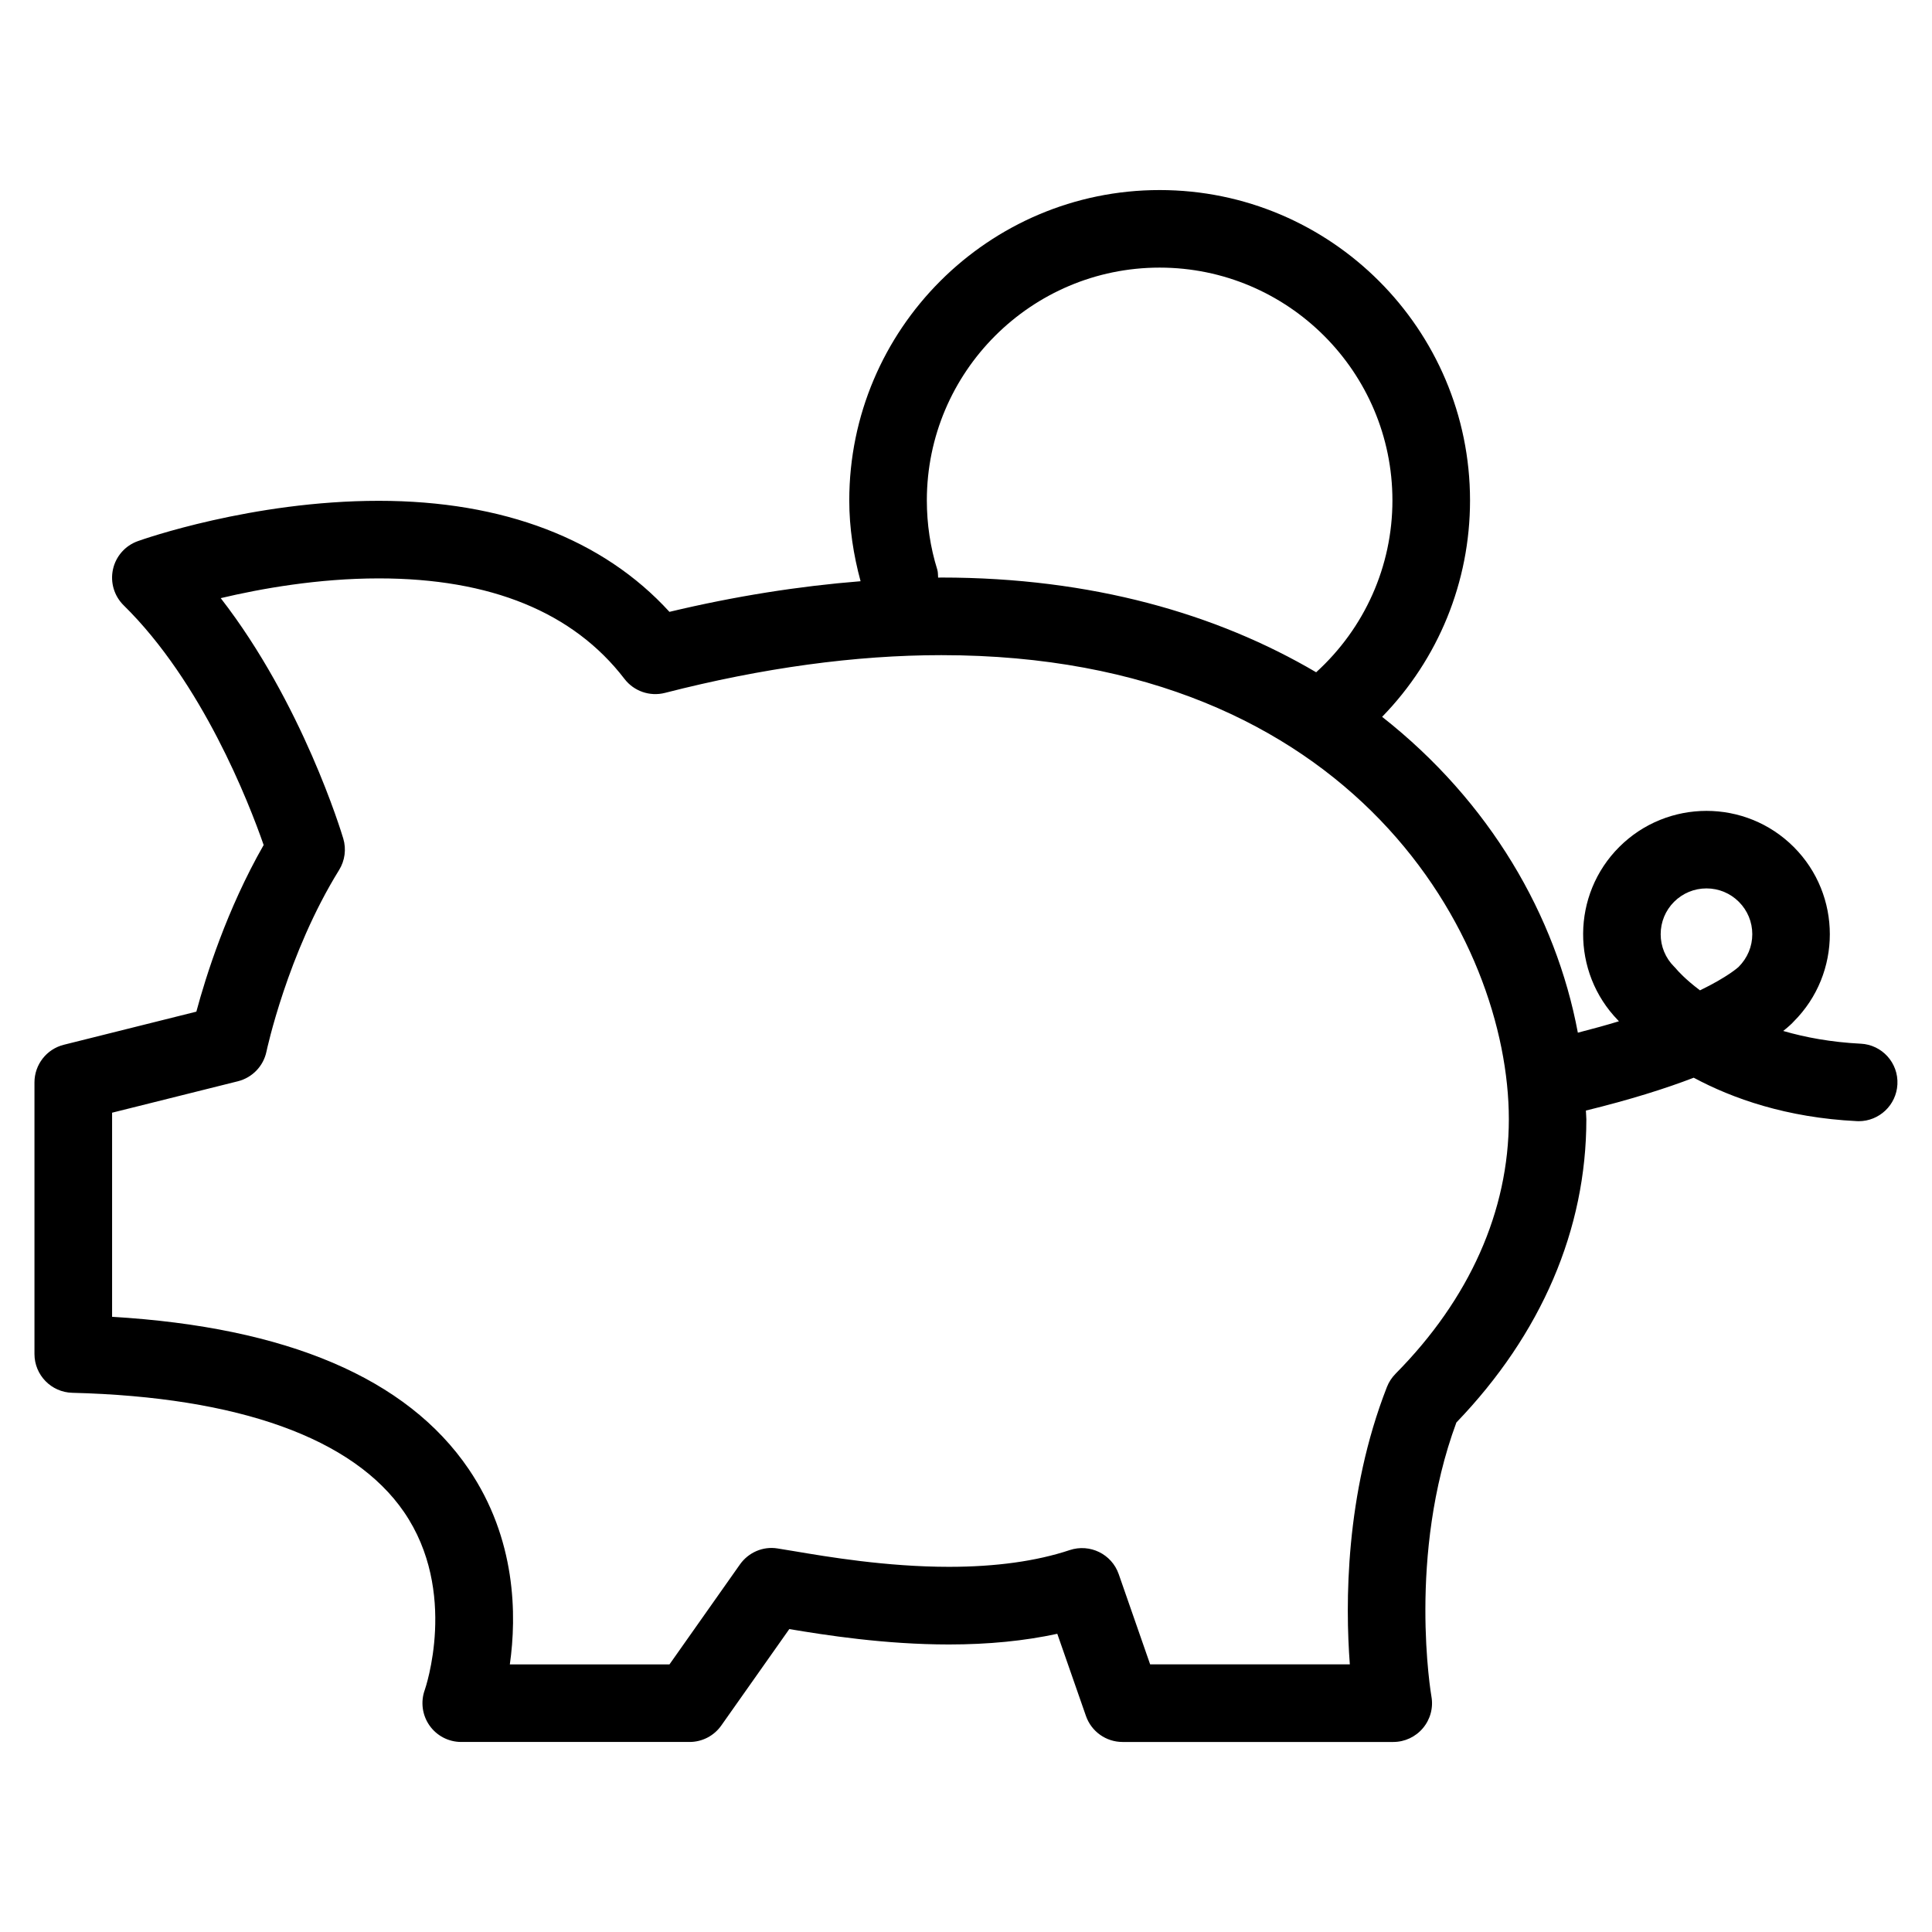
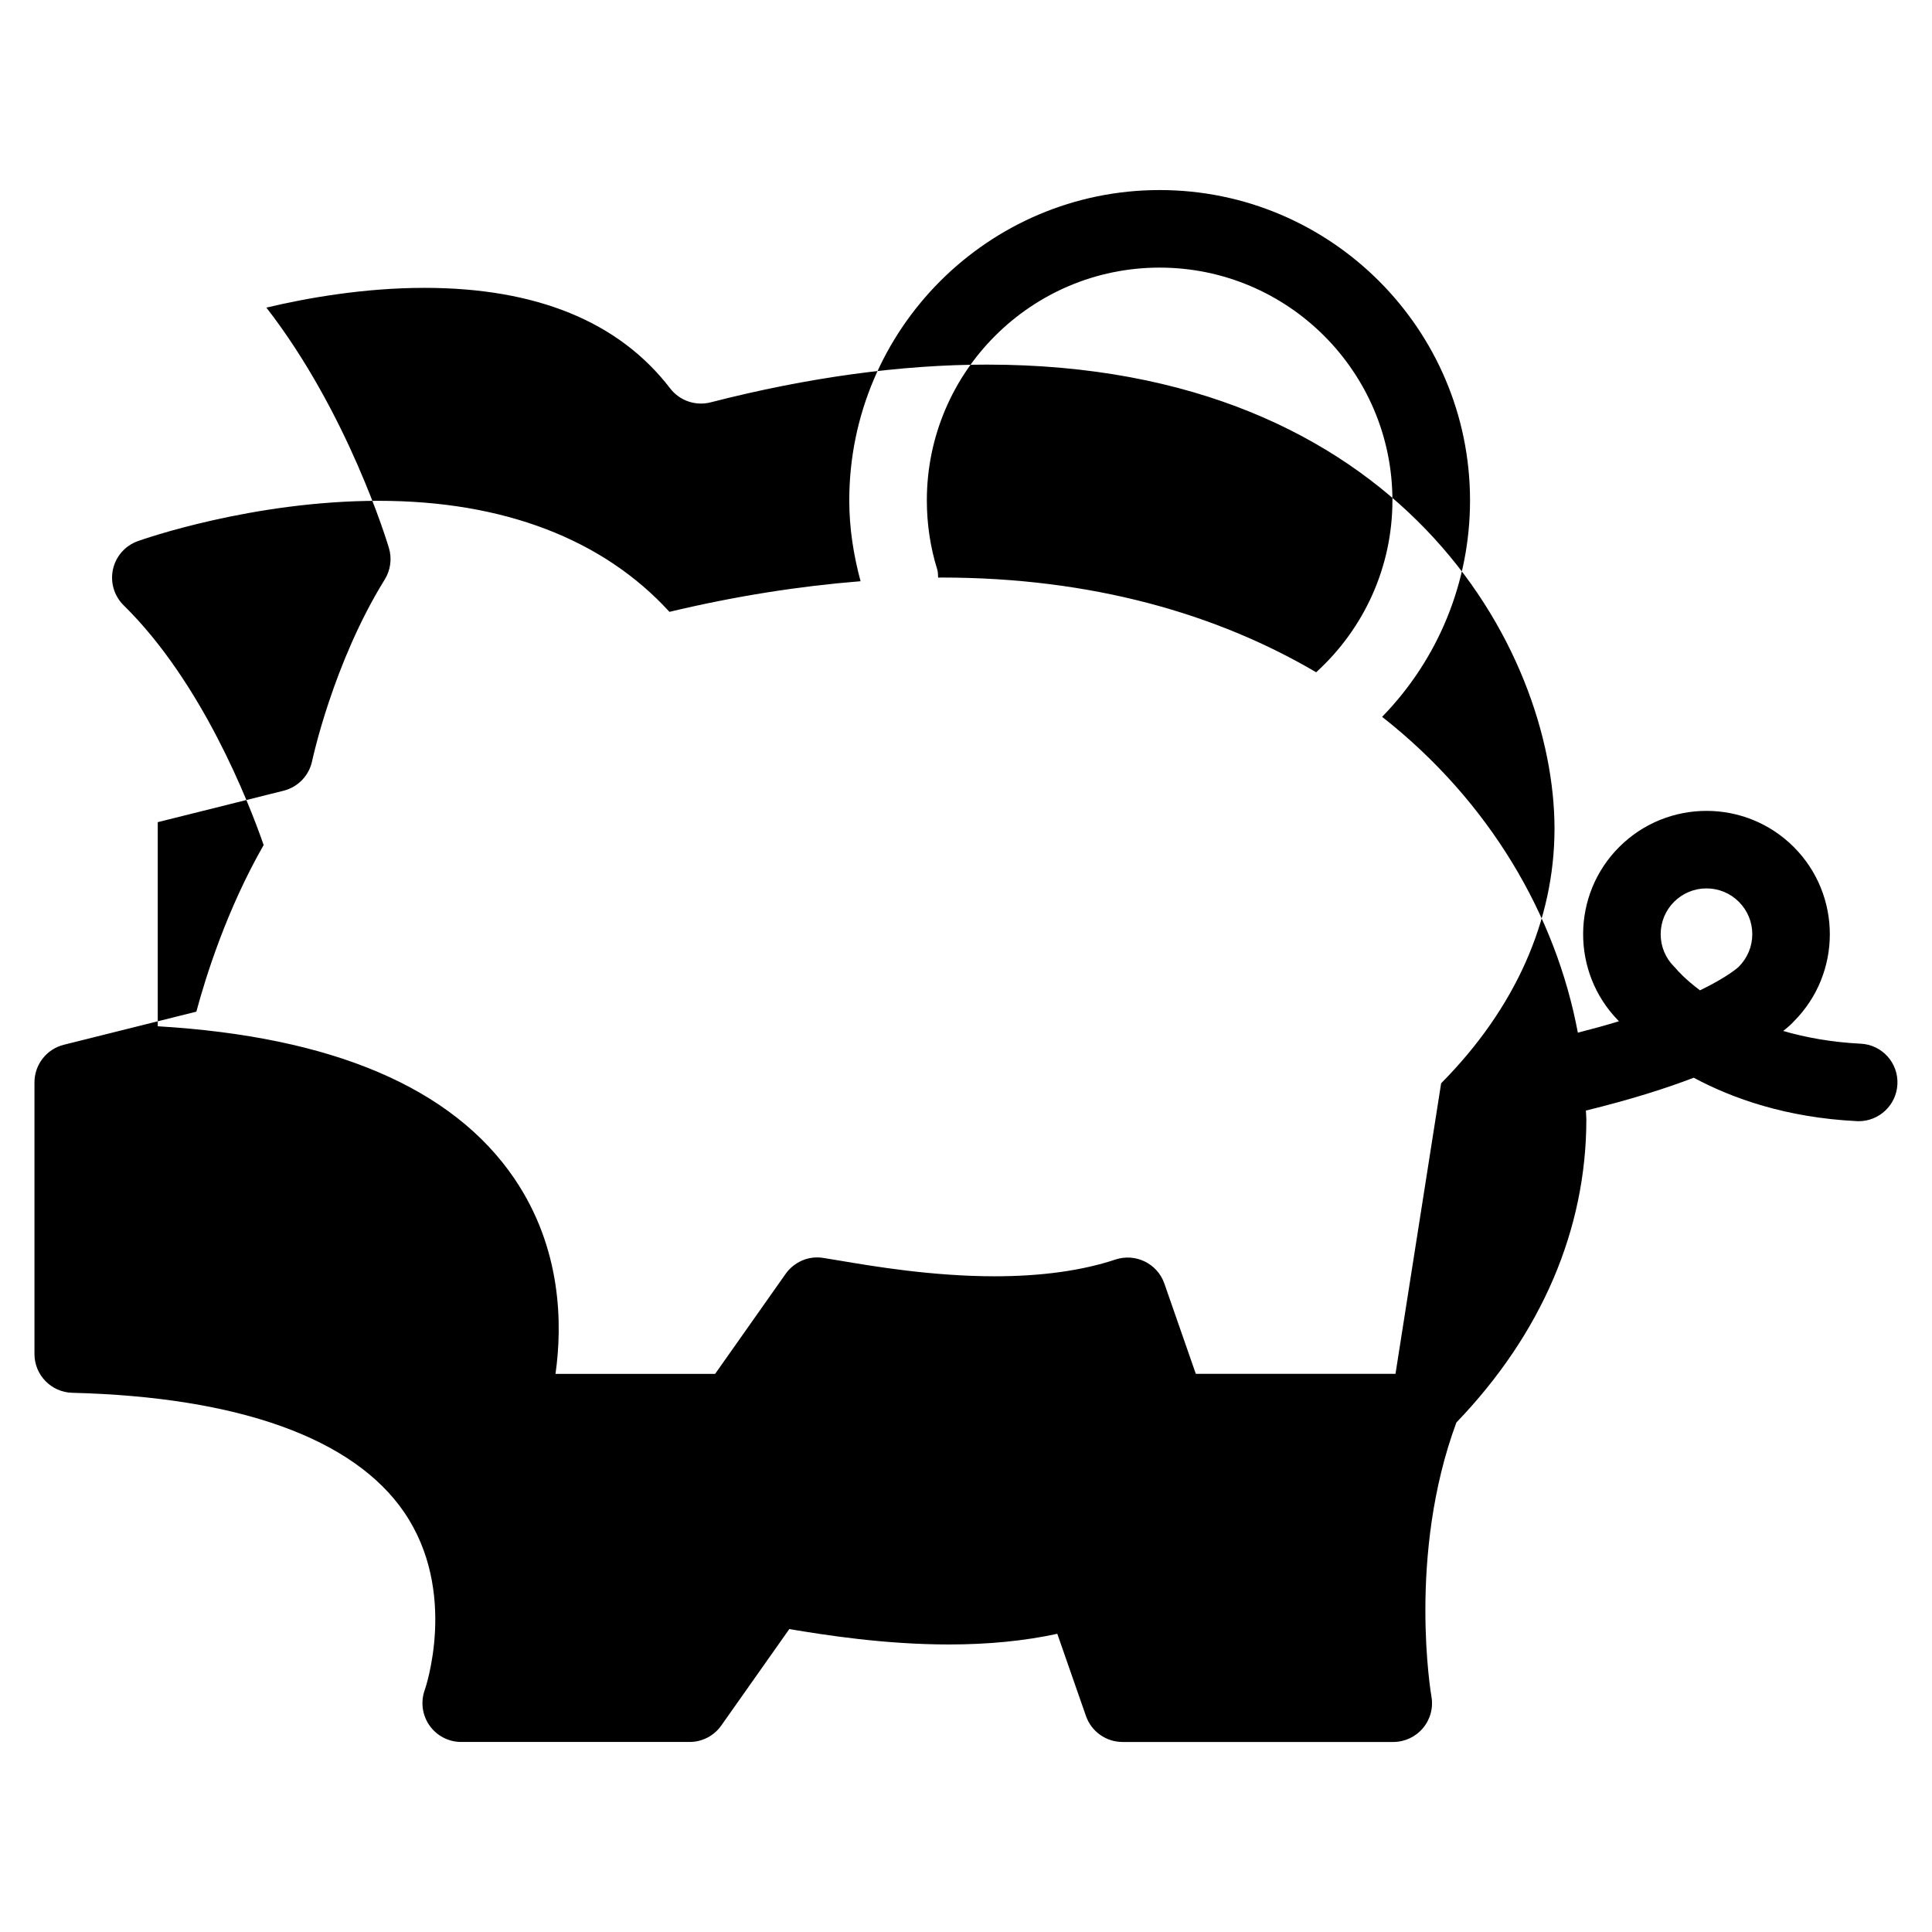
<svg xmlns="http://www.w3.org/2000/svg" fill="#000000" width="800px" height="800px" version="1.1" viewBox="144 144 512 512">
-   <path d="m637.1 420.59c-7.84-0.402-14.664-1.668-20.531-3.375 1.527-1.203 2.402-2.066 2.793-2.508 12.75-12.75 12.75-33.492 0-46.25s-33.492-12.75-46.25 0c-12.656 12.652-12.75 33.172-0.301 45.949 0.07 0.082 0.137 0.156 0.223 0.242-3.293 1.004-6.961 2.016-10.887 3.023-5.828-31.074-23.336-61.277-51.871-83.703 14.895-15.285 23.297-35.734 23.297-57.344 0-45.359-36.891-82.258-82.258-82.258-45.352 0-82.25 36.898-82.25 82.258 0 7.305 1.117 14.461 2.996 21.406-16.273 1.301-33.188 3.945-50.652 8.117-17.59-19.277-44.059-29.426-77.039-29.426-33.59 0-62.633 10.246-63.852 10.688-3.336 1.188-5.82 4.012-6.578 7.465-0.762 3.461 0.312 7.062 2.836 9.547 20.781 20.402 33.156 52.199 37.094 63.516-9.789 17.109-15.355 34.934-17.836 44.16l-35.121 8.777c-4.566 1.141-7.781 5.254-7.781 9.977v71.973c0 5.578 4.449 10.141 10.02 10.281 44.078 1.102 74.469 12.031 87.895 31.57 14.523 21.145 5.606 46.941 5.527 47.152-1.148 3.152-0.691 6.676 1.234 9.426 1.926 2.754 5.066 4.387 8.422 4.387h60.508c3.344 0 6.473-1.621 8.402-4.352l18.031-25.566c9.441 1.586 25.277 4.082 42.309 4.082 10.469 0 20.082-0.953 28.711-2.832l7.594 21.773c1.43 4.125 5.332 6.898 9.699 6.898h71.73c3.055 0 5.926-1.344 7.879-3.672 1.961-2.328 2.785-5.402 2.246-8.395-0.07-0.379-6.398-37.434 6.613-72.594 22.547-23.449 34.445-51.184 34.445-80.352 0-0.77-0.105-1.547-0.121-2.316 11.68-2.863 21.145-5.844 28.574-8.707 10.293 5.523 24.598 10.586 43.195 11.504 0.18 0.02 0.352 0.02 0.523 0.02 5.445 0 9.98-4.277 10.262-9.758 0.301-5.684-4.059-10.504-9.73-10.785zm-244.71-125.64c-1.84-5.883-2.766-12.062-2.766-18.34 0-34.023 27.664-61.691 61.688-61.691 34.02 0 61.695 27.676 61.695 61.699 0 17.453-7.371 33.855-20.211 45.539-26.293-15.465-59.457-25.105-99.344-25.105-0.277 0-0.562 0.023-0.84 0.023-0.066-0.711 0-1.414-0.223-2.125zm121.43 213.13c-0.996 1.004-1.762 2.191-2.273 3.492-11.105 28.398-11.035 57.602-9.828 73.504h-52.918l-8.332-23.922c-1.859-5.32-7.644-8.133-12.973-6.367-8.816 2.934-19.59 4.438-32.004 4.438-16.566 0-32.371-2.691-40.863-4.121l-4.602-0.754c-3.836-0.621-7.691 1.066-9.934 4.242l-18.676 26.492h-42.305c1.848-13.012 1.707-33.242-10.938-51.812-16.355-24.023-48.109-37.555-94.469-40.305v-54.09l33.344-8.332c3.82-0.961 6.762-4.016 7.566-7.875 0.051-0.262 5.551-26.008 19.242-48.098 1.547-2.5 1.953-5.543 1.113-8.348-0.5-1.668-10.848-35.84-32.477-63.711 10.629-2.523 25.805-5.234 41.883-5.234 29.645 0 51.555 8.957 65.121 26.641 2.508 3.266 6.723 4.719 10.711 3.703 25.867-6.637 50.512-10.004 73.25-10.004 109.58 0 150.4 75.449 150.4 123-0.012 24.289-10.395 47.617-30.043 67.457zm90.922-107.83c-0.066 0.055-2.777 2.59-10.223 6.203-3.953-2.961-5.953-5.273-6.156-5.512-0.223-0.273-0.453-0.535-0.715-0.781-2.289-2.293-3.551-5.344-3.551-8.586 0-3.238 1.266-6.293 3.551-8.586 2.301-2.289 5.344-3.551 8.594-3.551 3.234 0 6.289 1.266 8.574 3.551 2.297 2.293 3.559 5.344 3.559 8.586 0 3.238-1.262 6.293-3.633 8.676z" />
+   <path d="m637.1 420.59c-7.84-0.402-14.664-1.668-20.531-3.375 1.527-1.203 2.402-2.066 2.793-2.508 12.75-12.75 12.75-33.492 0-46.25s-33.492-12.75-46.25 0c-12.656 12.652-12.75 33.172-0.301 45.949 0.07 0.082 0.137 0.156 0.223 0.242-3.293 1.004-6.961 2.016-10.887 3.023-5.828-31.074-23.336-61.277-51.871-83.703 14.895-15.285 23.297-35.734 23.297-57.344 0-45.359-36.891-82.258-82.258-82.258-45.352 0-82.25 36.898-82.25 82.258 0 7.305 1.117 14.461 2.996 21.406-16.273 1.301-33.188 3.945-50.652 8.117-17.59-19.277-44.059-29.426-77.039-29.426-33.59 0-62.633 10.246-63.852 10.688-3.336 1.188-5.82 4.012-6.578 7.465-0.762 3.461 0.312 7.062 2.836 9.547 20.781 20.402 33.156 52.199 37.094 63.516-9.789 17.109-15.355 34.934-17.836 44.16l-35.121 8.777c-4.566 1.141-7.781 5.254-7.781 9.977v71.973c0 5.578 4.449 10.141 10.02 10.281 44.078 1.102 74.469 12.031 87.895 31.57 14.523 21.145 5.606 46.941 5.527 47.152-1.148 3.152-0.691 6.676 1.234 9.426 1.926 2.754 5.066 4.387 8.422 4.387h60.508c3.344 0 6.473-1.621 8.402-4.352l18.031-25.566c9.441 1.586 25.277 4.082 42.309 4.082 10.469 0 20.082-0.953 28.711-2.832l7.594 21.773c1.43 4.125 5.332 6.898 9.699 6.898h71.73c3.055 0 5.926-1.344 7.879-3.672 1.961-2.328 2.785-5.402 2.246-8.395-0.07-0.379-6.398-37.434 6.613-72.594 22.547-23.449 34.445-51.184 34.445-80.352 0-0.77-0.105-1.547-0.121-2.316 11.68-2.863 21.145-5.844 28.574-8.707 10.293 5.523 24.598 10.586 43.195 11.504 0.18 0.02 0.352 0.02 0.523 0.02 5.445 0 9.98-4.277 10.262-9.758 0.301-5.684-4.059-10.504-9.73-10.785zm-244.71-125.64c-1.84-5.883-2.766-12.062-2.766-18.34 0-34.023 27.664-61.691 61.688-61.691 34.02 0 61.695 27.676 61.695 61.699 0 17.453-7.371 33.855-20.211 45.539-26.293-15.465-59.457-25.105-99.344-25.105-0.277 0-0.562 0.023-0.84 0.023-0.066-0.711 0-1.414-0.223-2.125zm121.43 213.13h-52.918l-8.332-23.922c-1.859-5.32-7.644-8.133-12.973-6.367-8.816 2.934-19.59 4.438-32.004 4.438-16.566 0-32.371-2.691-40.863-4.121l-4.602-0.754c-3.836-0.621-7.691 1.066-9.934 4.242l-18.676 26.492h-42.305c1.848-13.012 1.707-33.242-10.938-51.812-16.355-24.023-48.109-37.555-94.469-40.305v-54.09l33.344-8.332c3.82-0.961 6.762-4.016 7.566-7.875 0.051-0.262 5.551-26.008 19.242-48.098 1.547-2.5 1.953-5.543 1.113-8.348-0.5-1.668-10.848-35.84-32.477-63.711 10.629-2.523 25.805-5.234 41.883-5.234 29.645 0 51.555 8.957 65.121 26.641 2.508 3.266 6.723 4.719 10.711 3.703 25.867-6.637 50.512-10.004 73.25-10.004 109.58 0 150.4 75.449 150.4 123-0.012 24.289-10.395 47.617-30.043 67.457zm90.922-107.83c-0.066 0.055-2.777 2.59-10.223 6.203-3.953-2.961-5.953-5.273-6.156-5.512-0.223-0.273-0.453-0.535-0.715-0.781-2.289-2.293-3.551-5.344-3.551-8.586 0-3.238 1.266-6.293 3.551-8.586 2.301-2.289 5.344-3.551 8.594-3.551 3.234 0 6.289 1.266 8.574 3.551 2.297 2.293 3.559 5.344 3.559 8.586 0 3.238-1.262 6.293-3.633 8.676z" />
</svg>